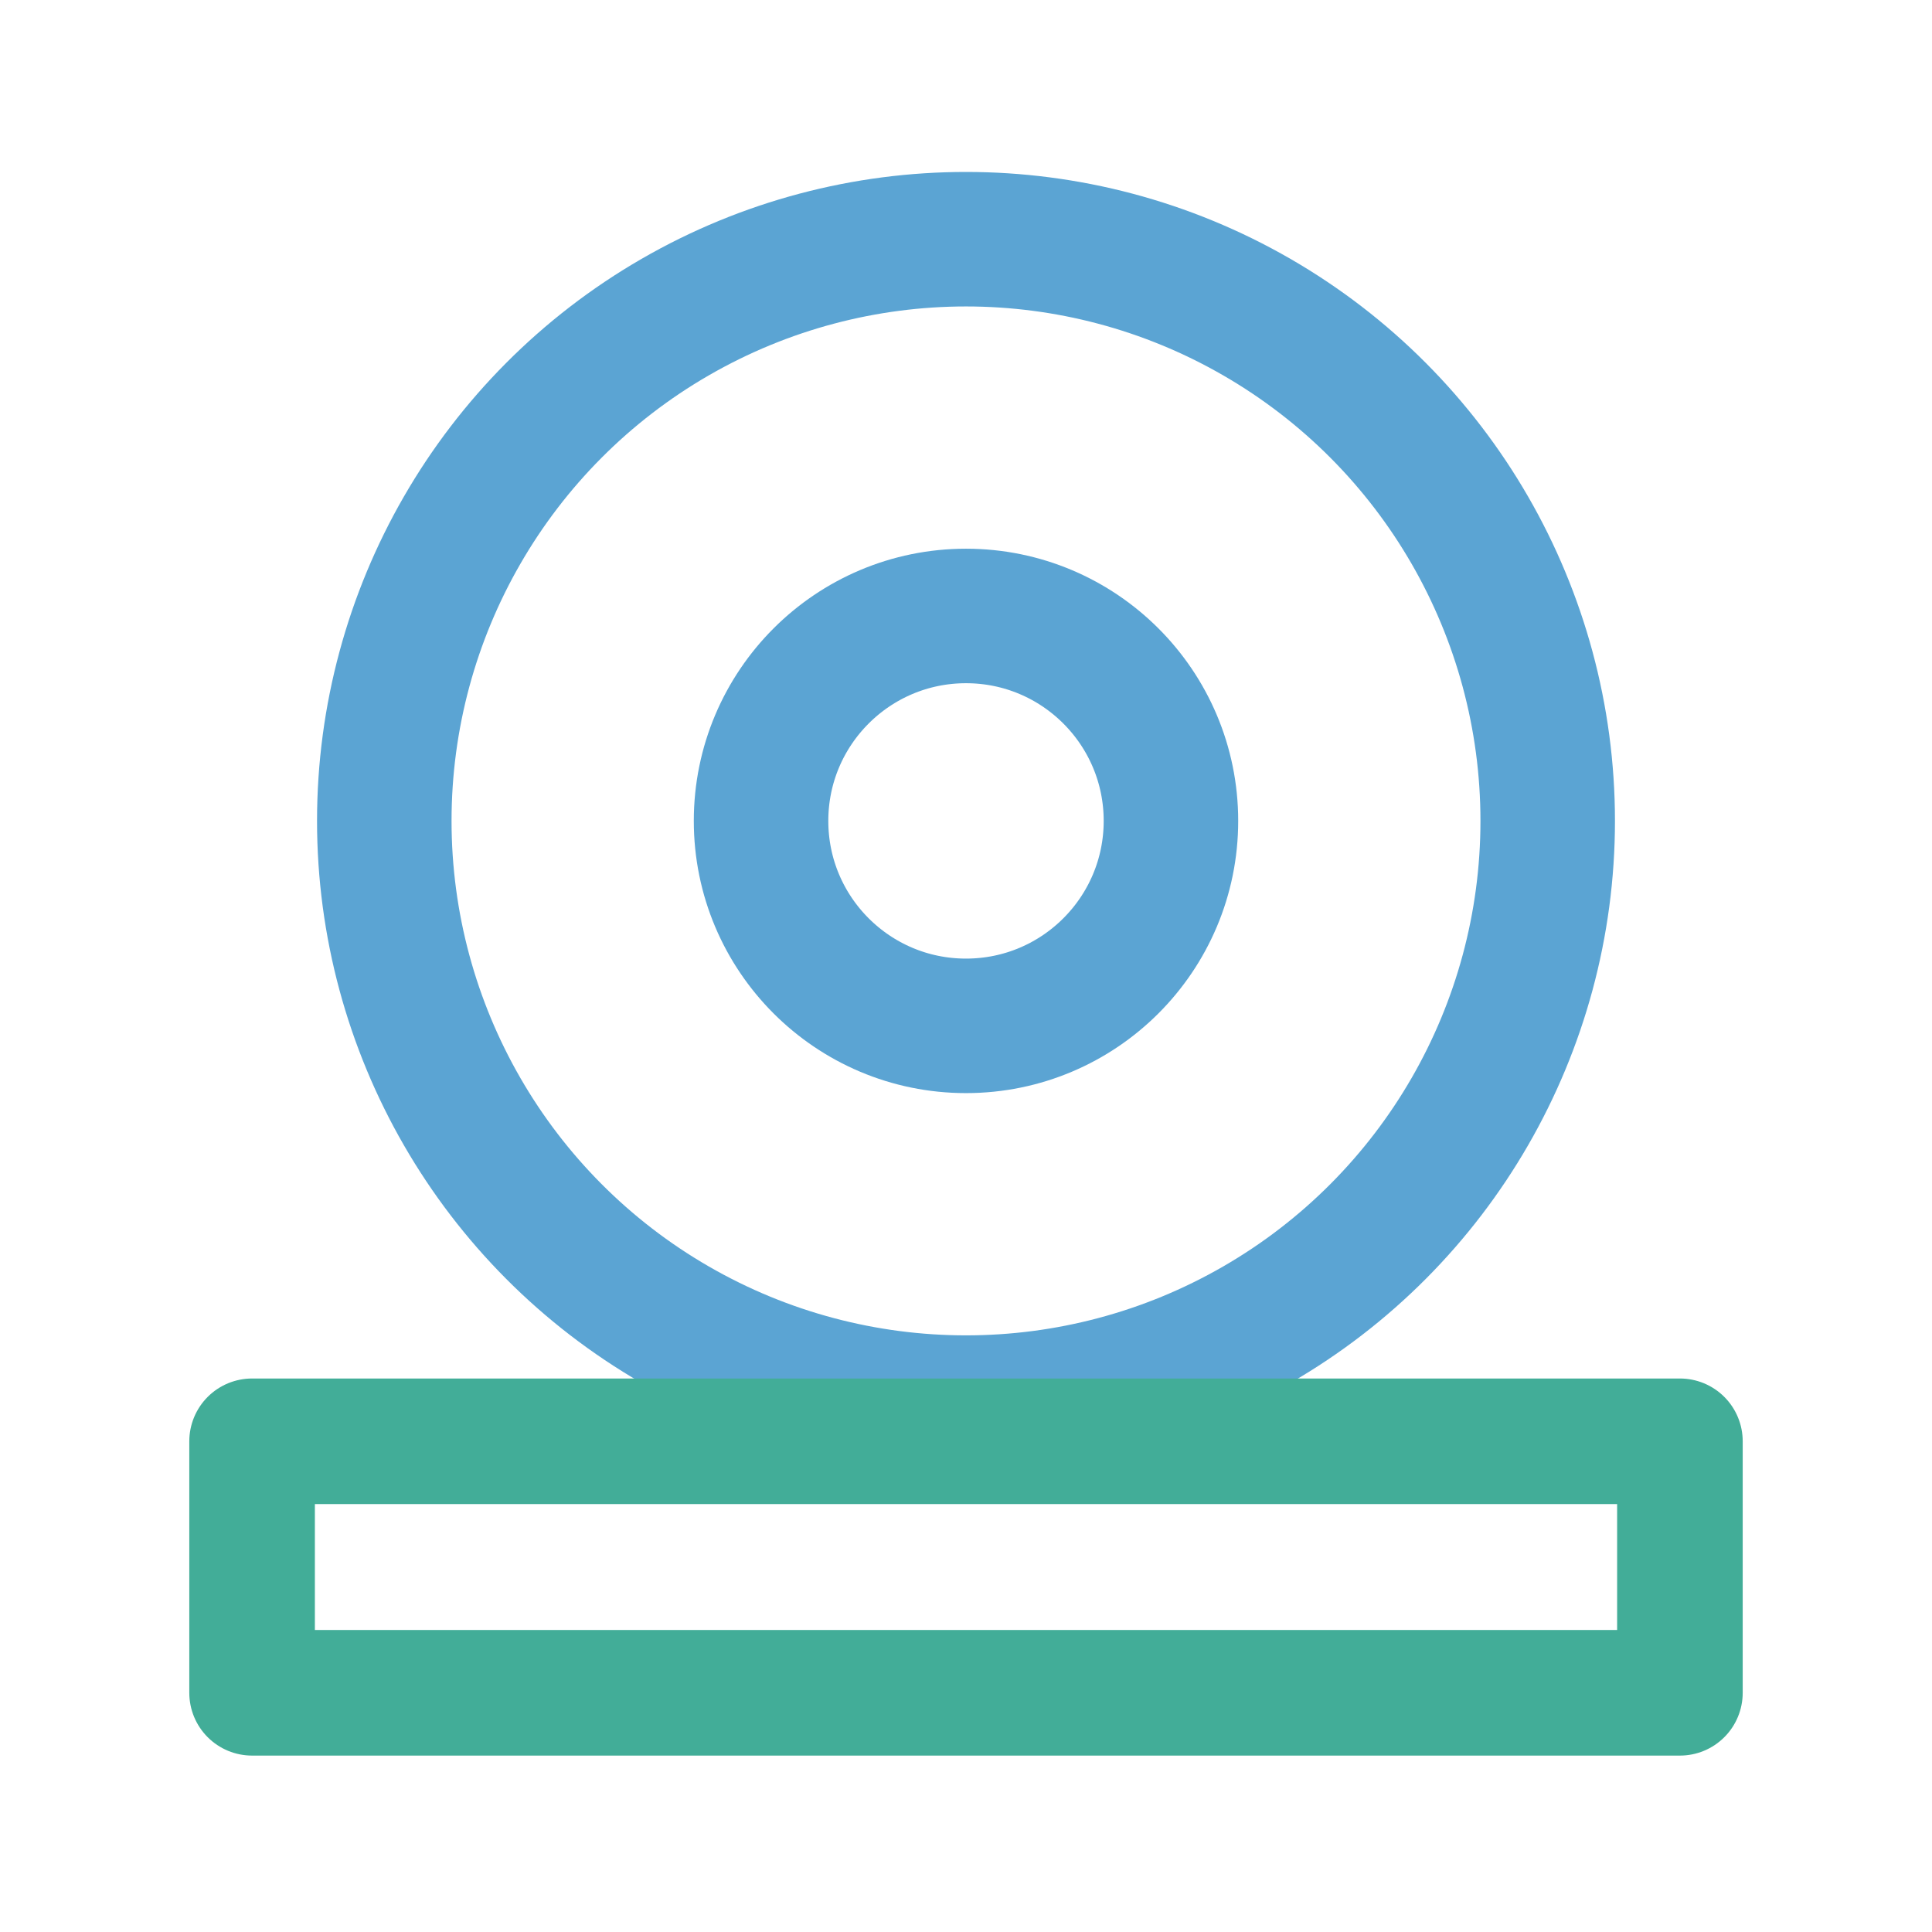
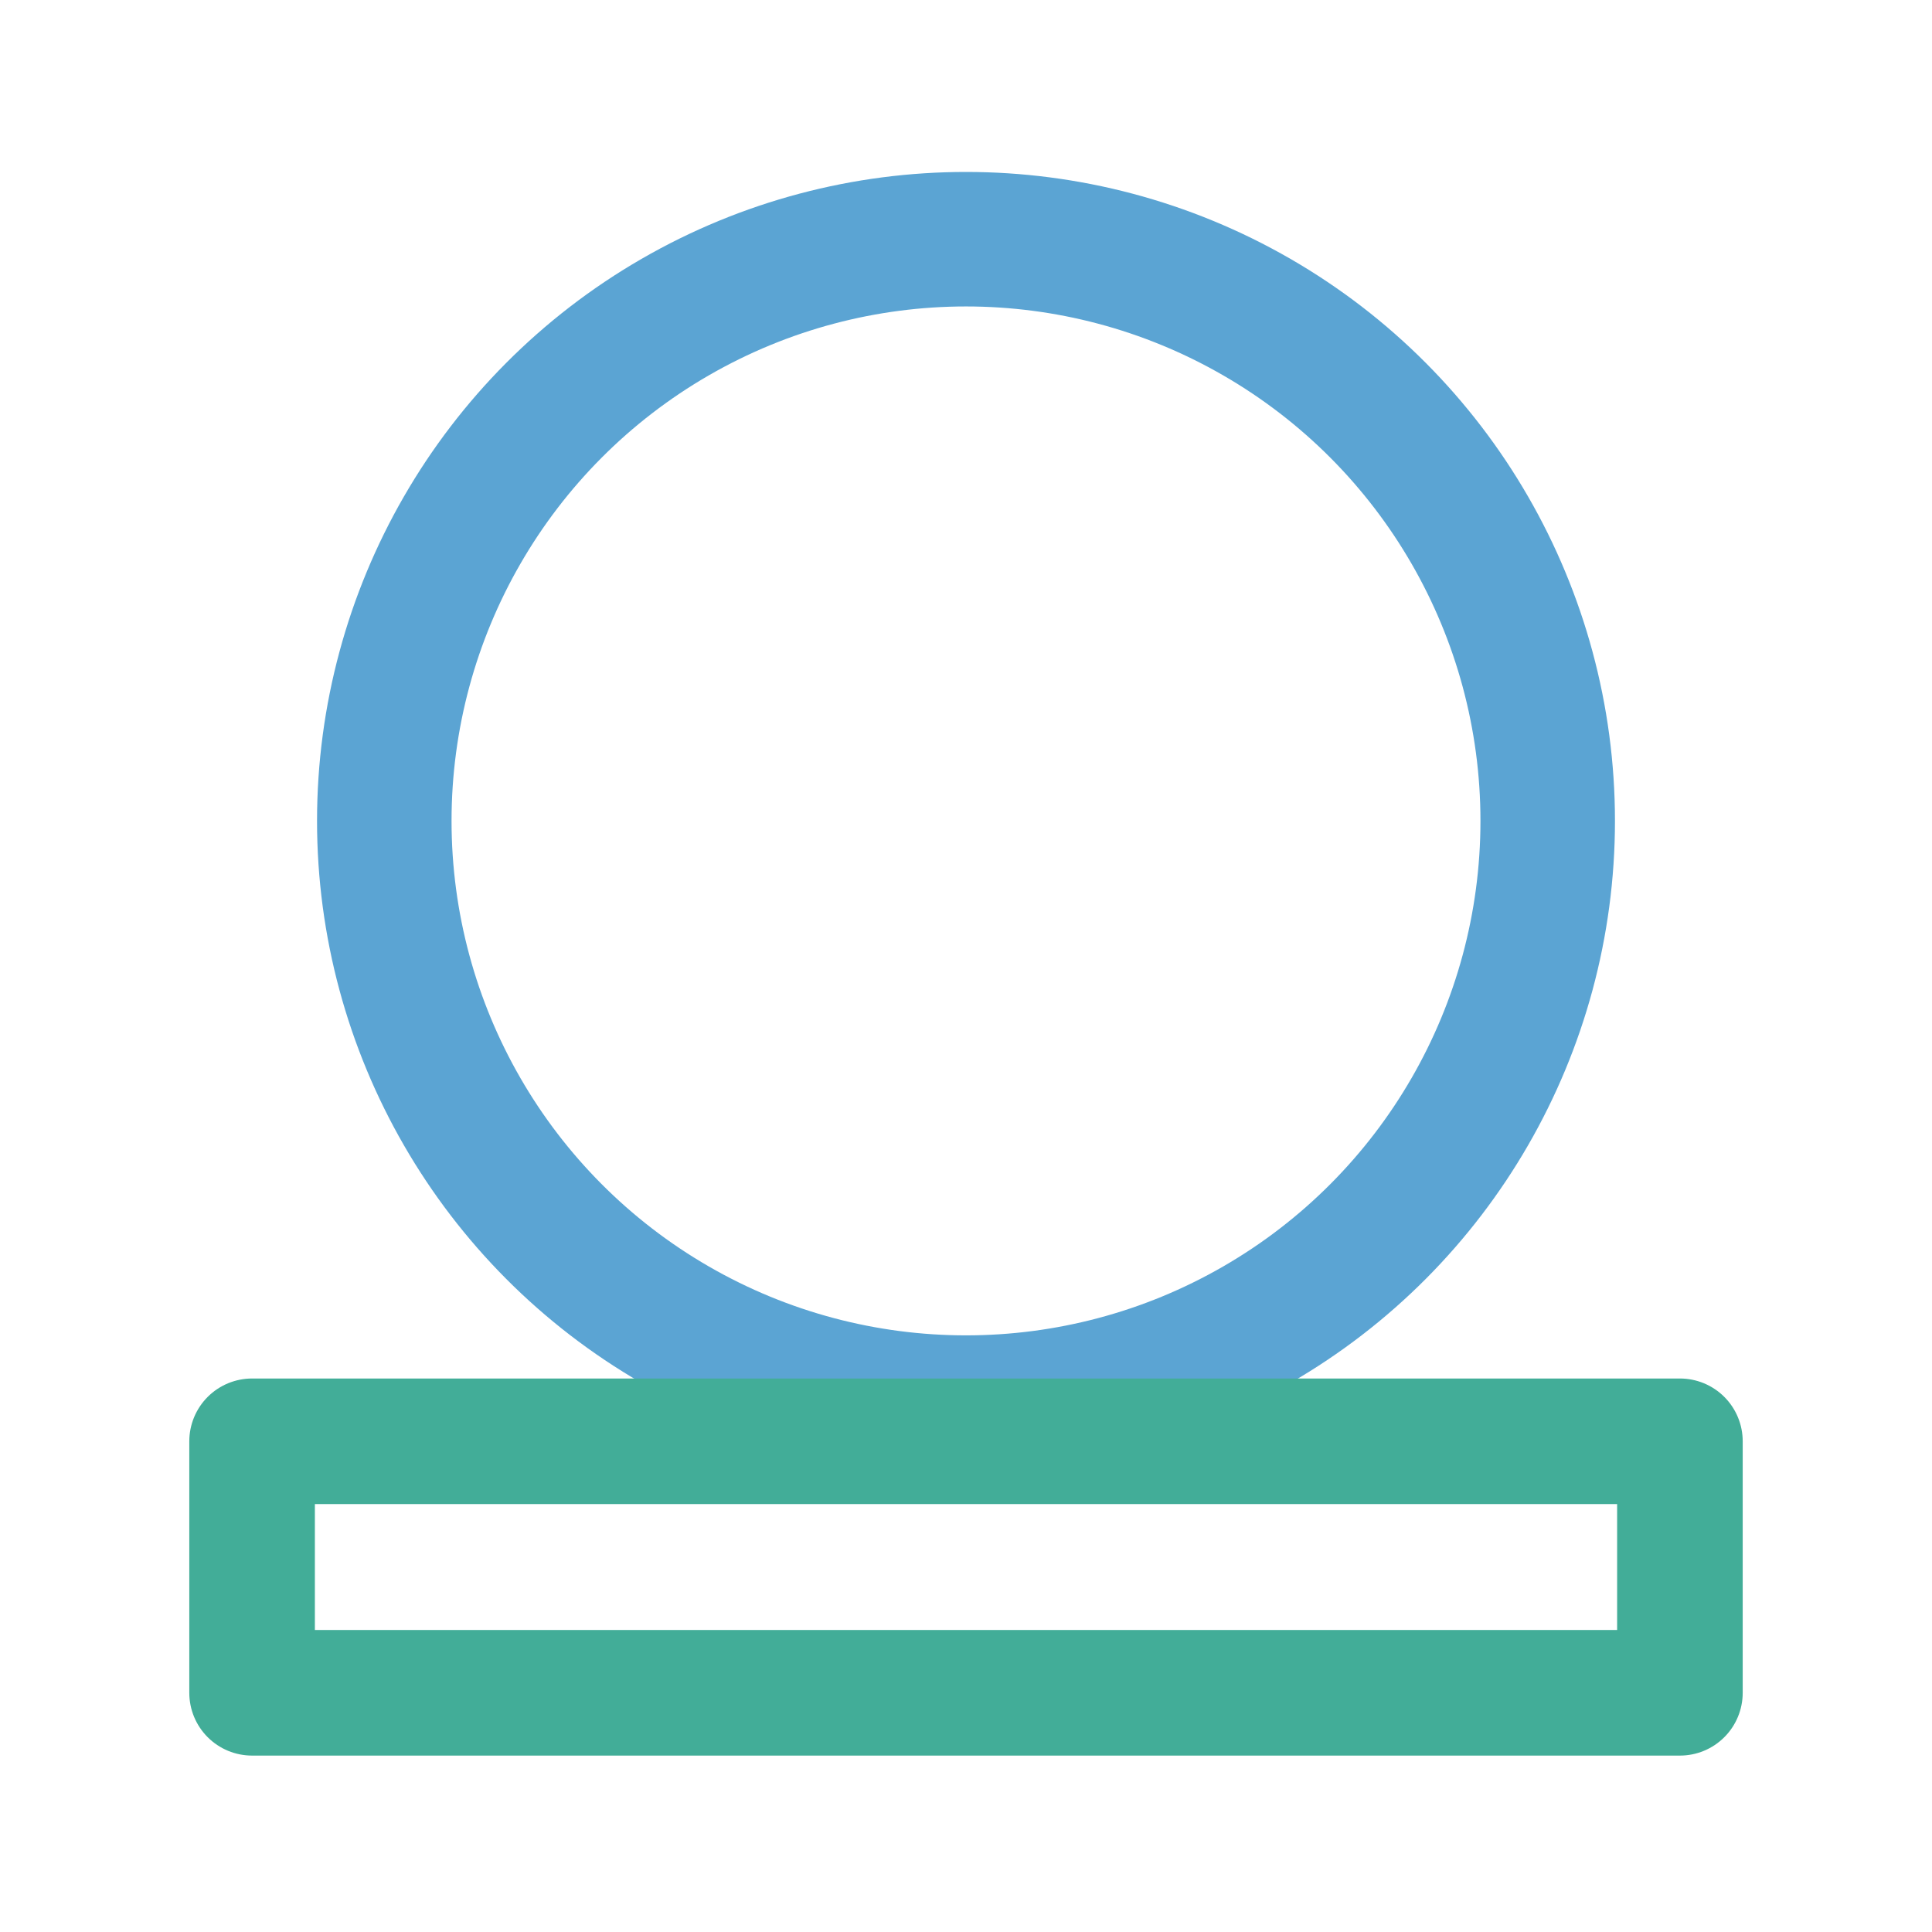
<svg xmlns="http://www.w3.org/2000/svg" id="a" viewBox="0 0 100 100">
  <defs>
    <style>.b{stroke:#5ba4d3;stroke-width:6.962px;}.b,.c{fill:none;stroke-linecap:round;stroke-linejoin:round;}.c{stroke:#42ad98;stroke-width:6.5px;}</style>
  </defs>
  <circle class="b" cx="50" cy="42.49" r="30.109" />
-   <circle class="b" cx="50" cy="42.49" r="10.608" />
  <rect class="c" x="13.048" y="74.601" width="73.904" height="13.018" />
</svg>